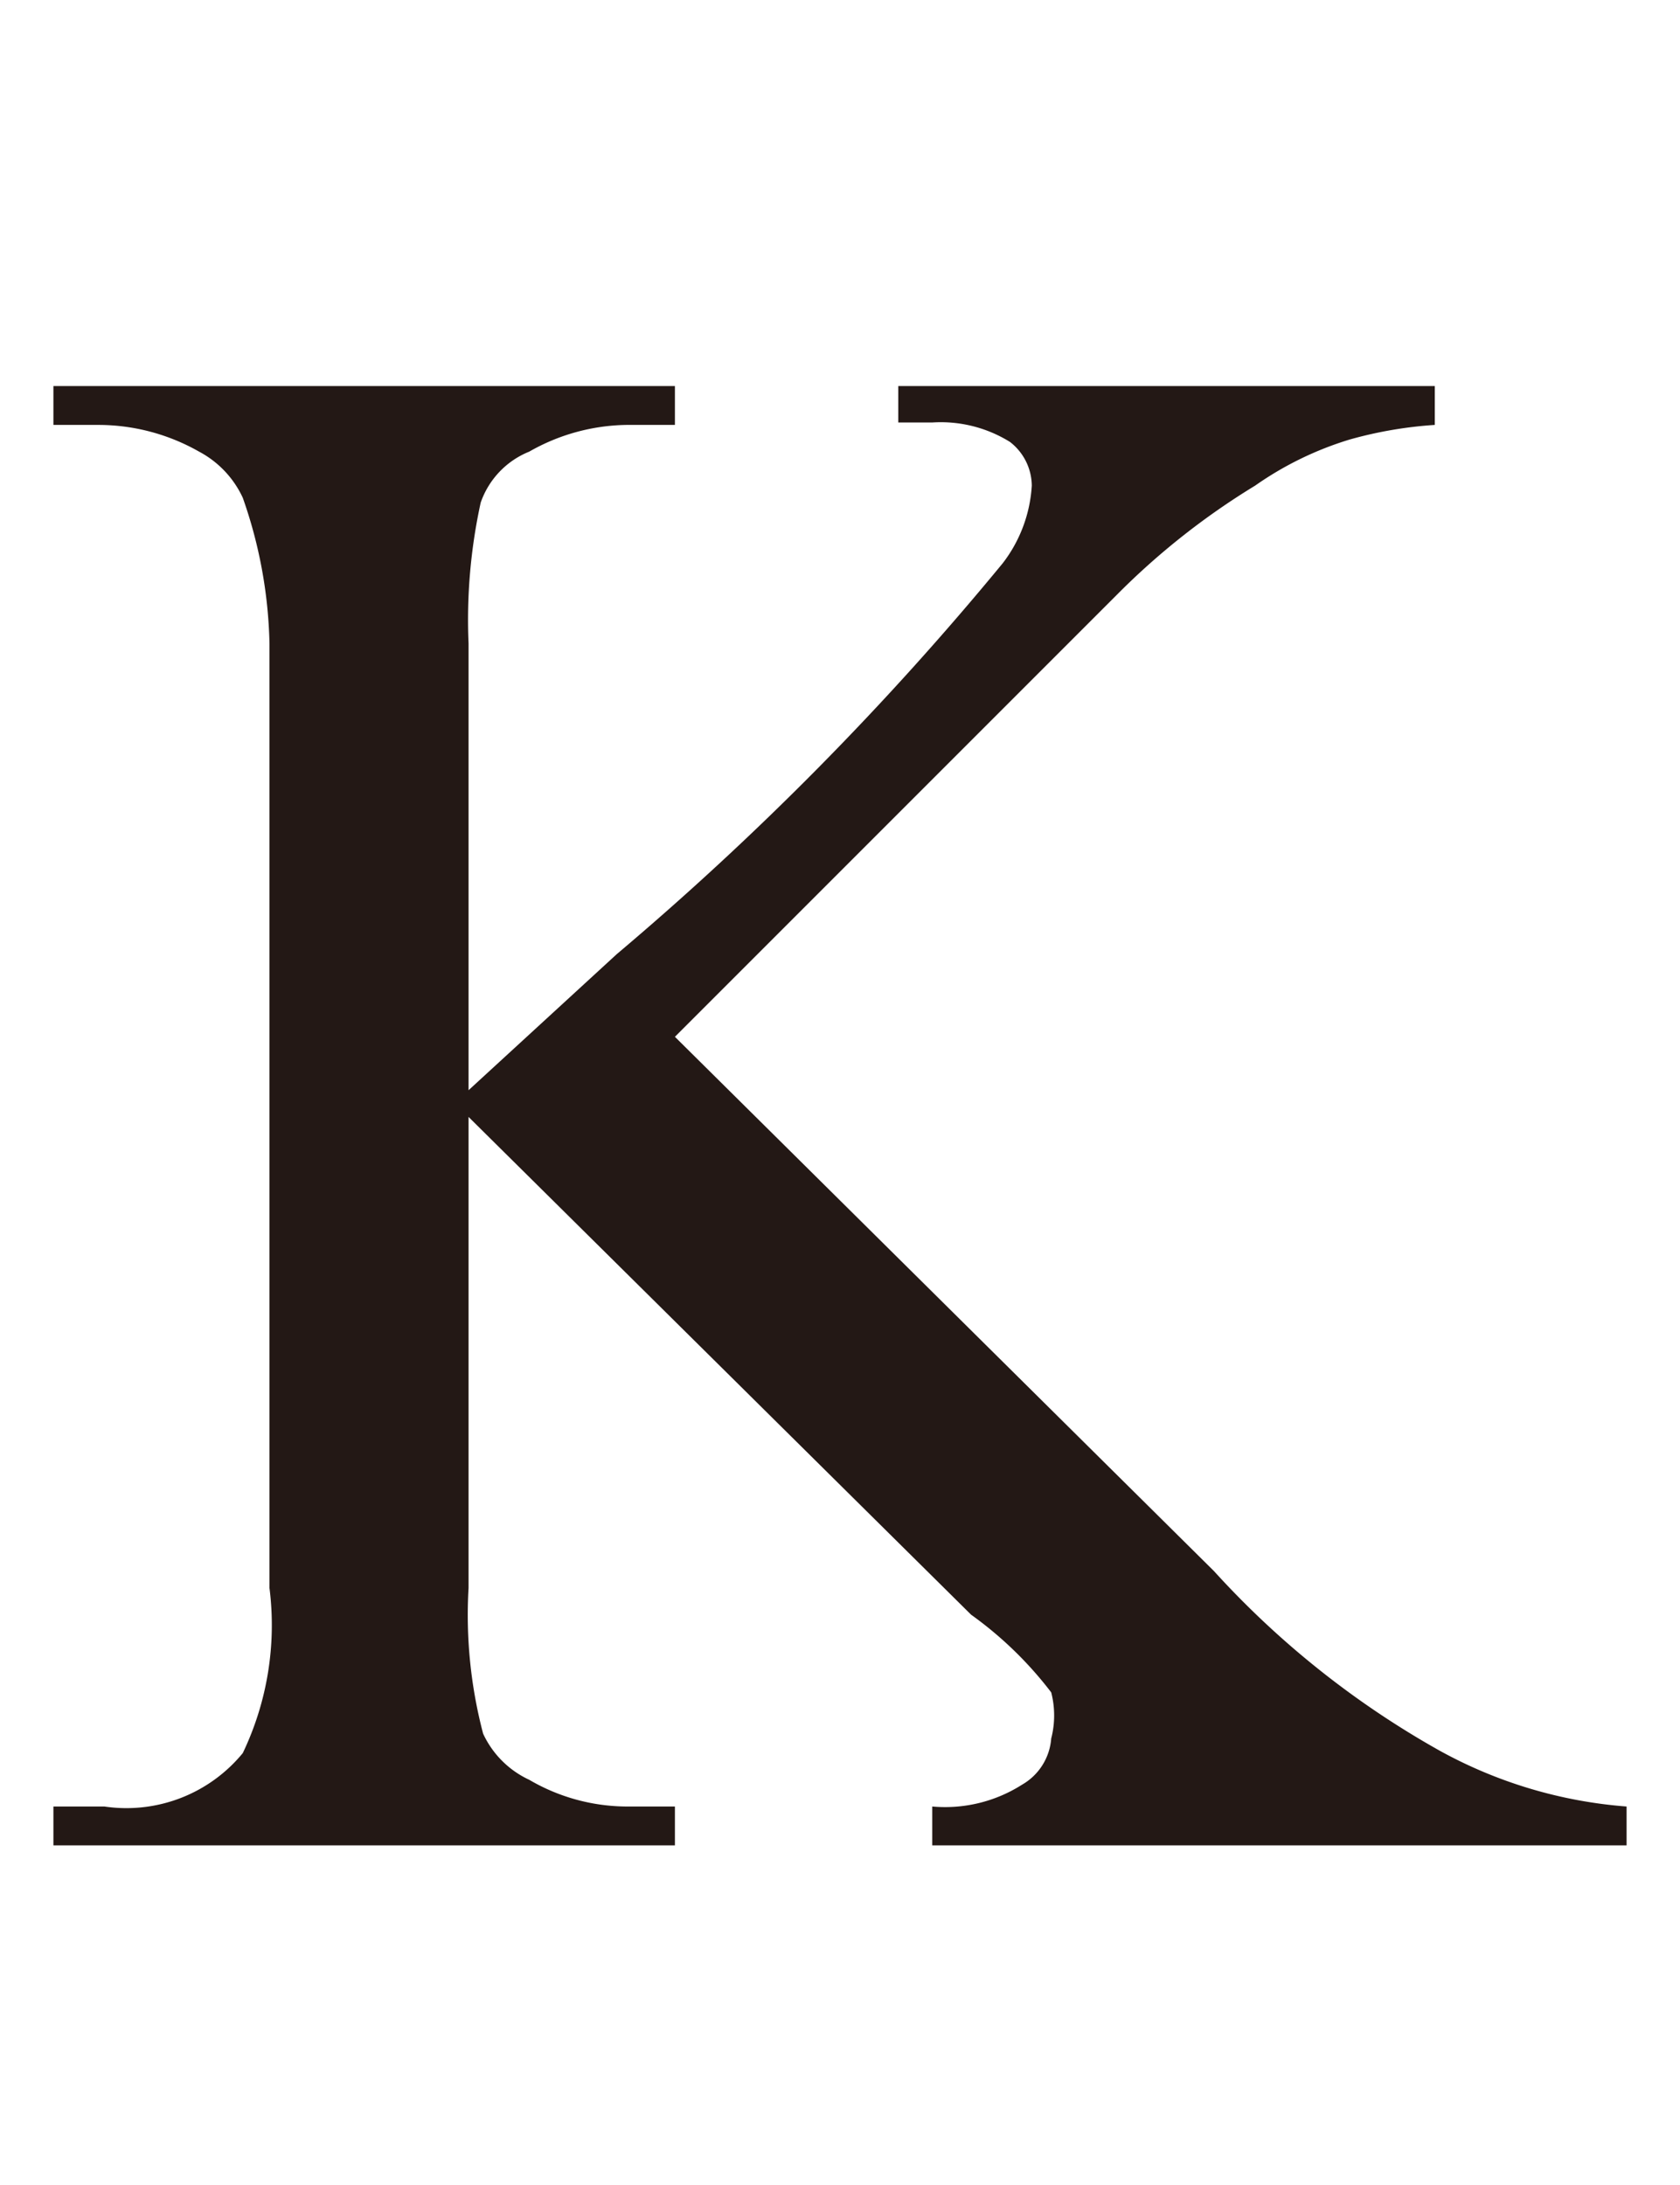
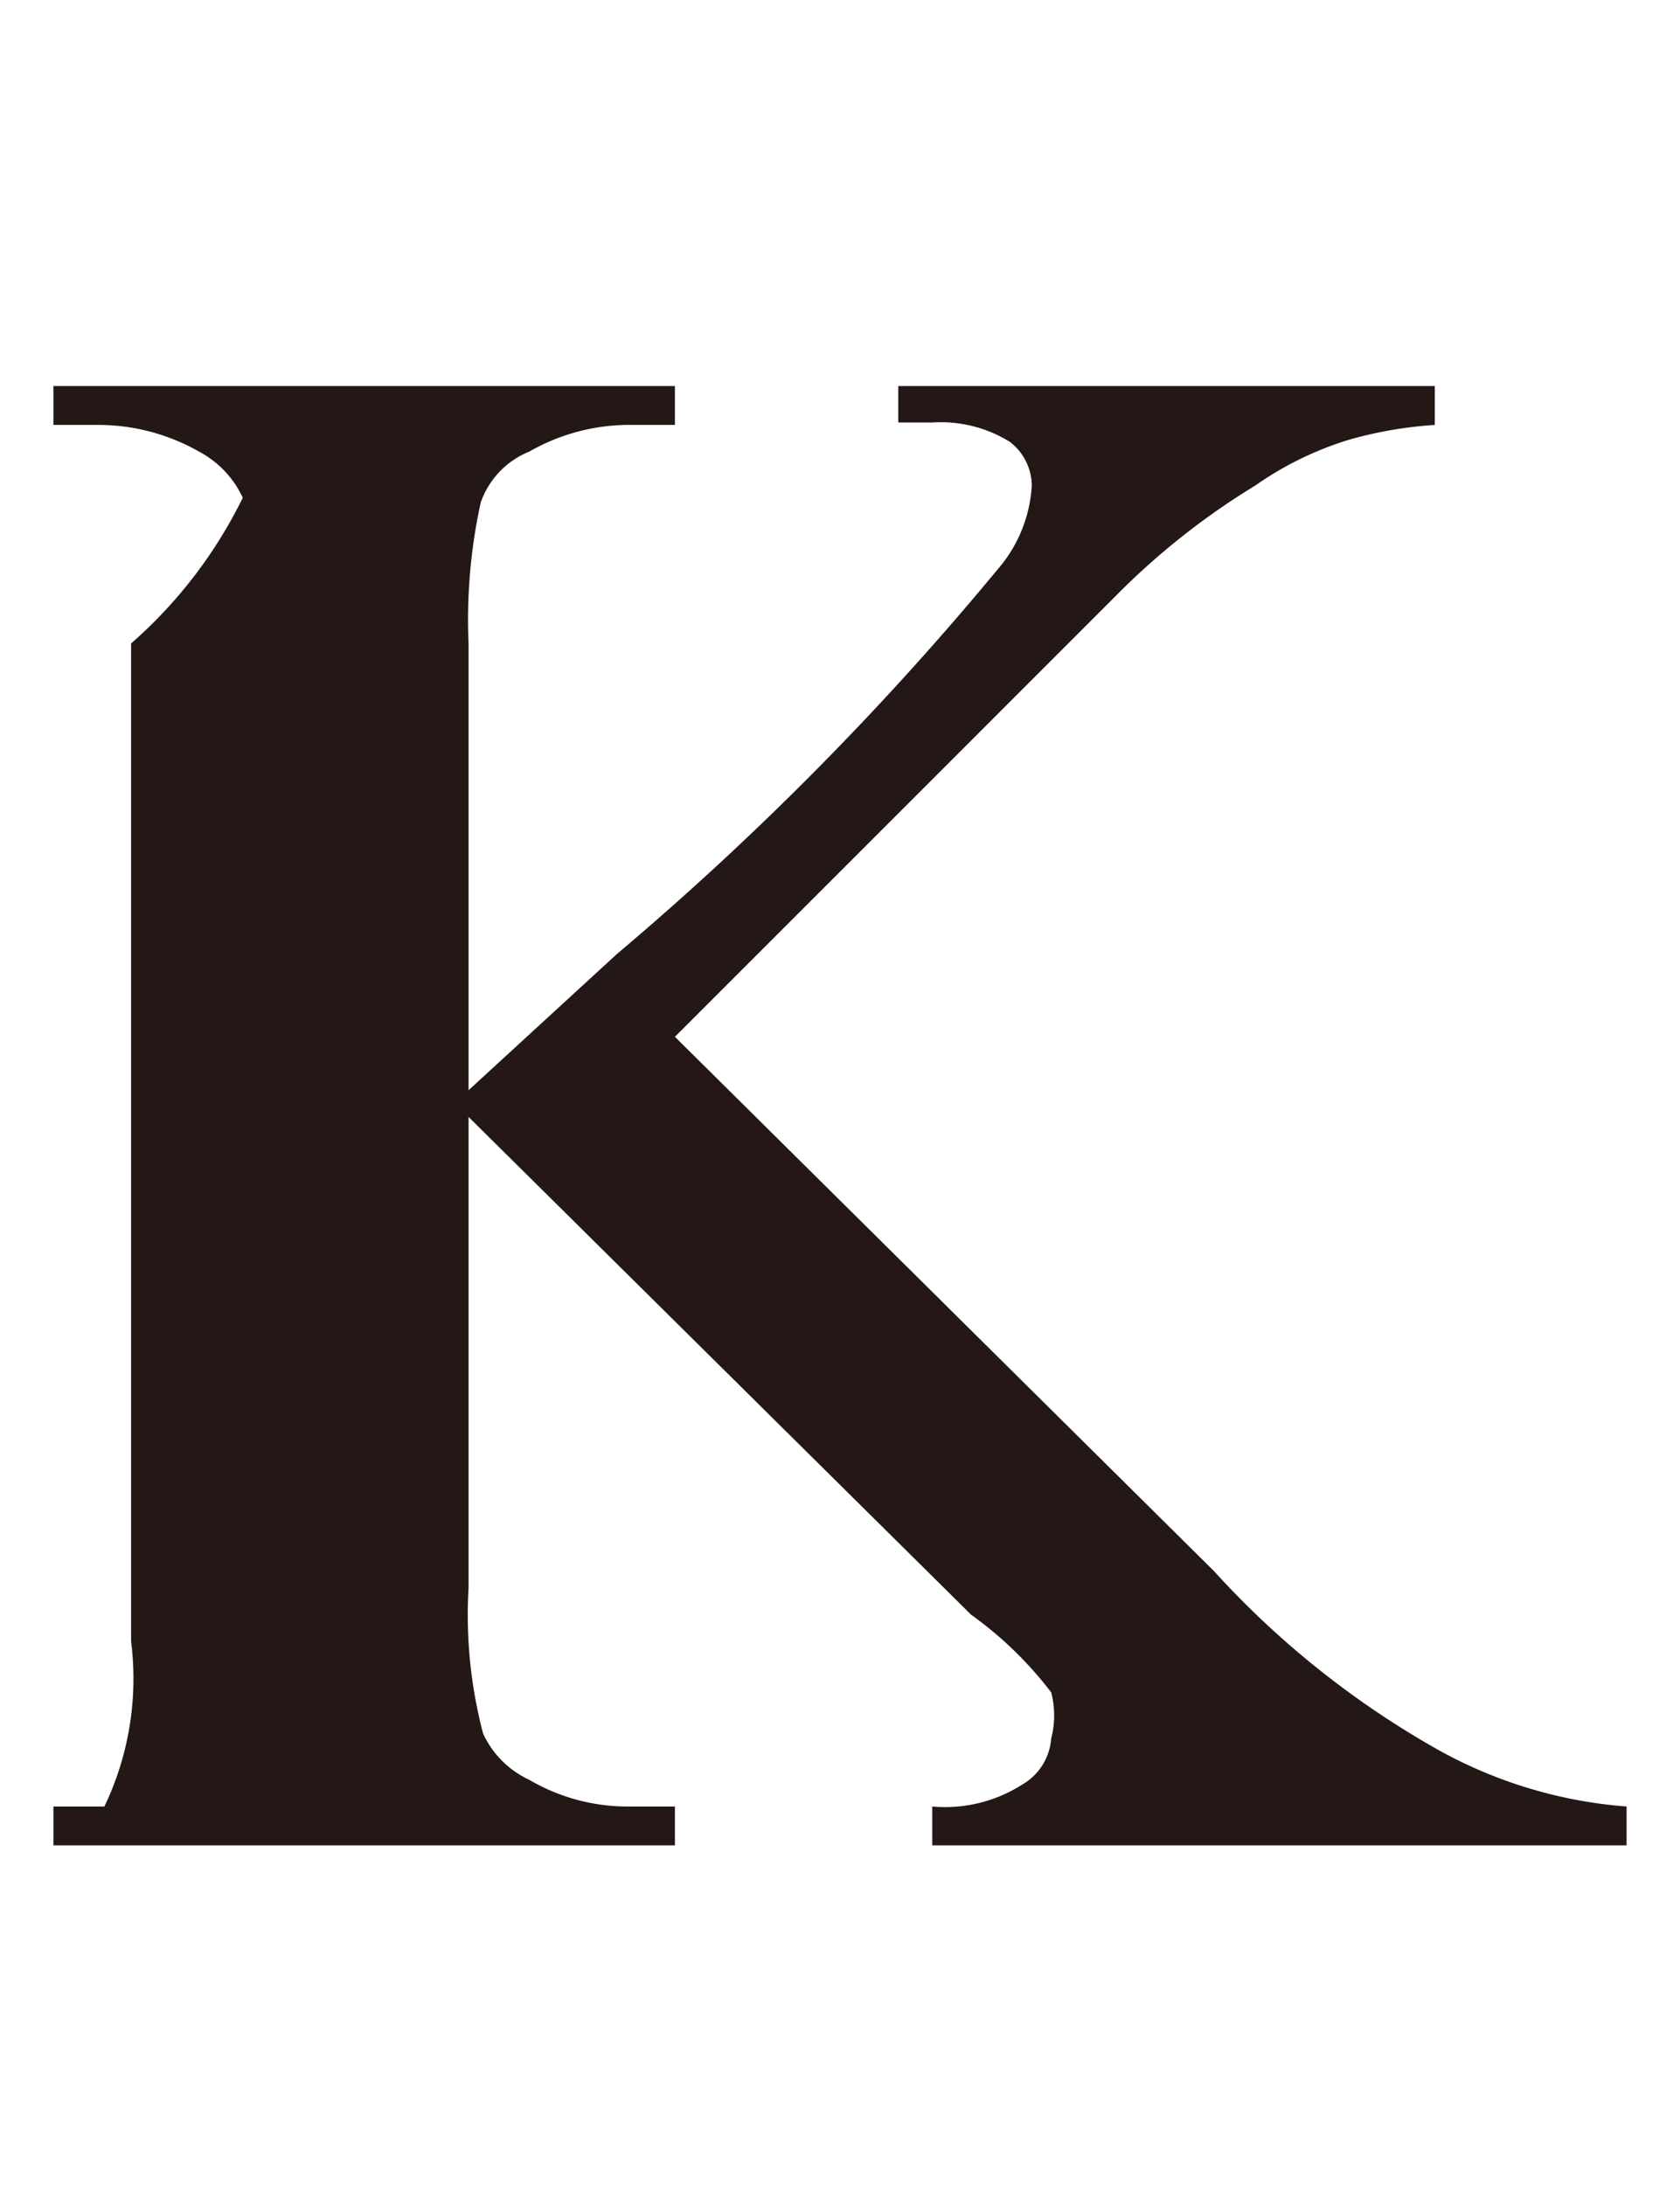
<svg xmlns="http://www.w3.org/2000/svg" id="レイヤー_1" data-name="レイヤー 1" viewBox="0 0 6.92 9">
  <defs>
    <style>.cls-1{fill:#231815;}</style>
  </defs>
-   <path class="cls-1" d="M2.78,4.27,5,6.47a3.7,3.7,0,0,0,.93.74,1.89,1.89,0,0,0,.77.23V7.6H3.84V7.44a.59.59,0,0,0,.37-.09.24.24,0,0,0,.12-.19.38.38,0,0,0,0-.19A1.55,1.55,0,0,0,4,6.65L1.93,4.6V6.54a1.92,1.92,0,0,0,.06.6.39.39,0,0,0,.19.19.8.8,0,0,0,.4.11h.2V7.6H.22V7.44H.43A.62.62,0,0,0,1,7.22a1.22,1.22,0,0,0,.11-.68V2.65A1.92,1.92,0,0,0,1,2.05a.41.41,0,0,0-.18-.19.84.84,0,0,0-.41-.11H.22V1.59H2.78v.16h-.2a.83.83,0,0,0-.4.11.35.35,0,0,0-.2.21,2.26,2.26,0,0,0-.05.58V4.49l.61-.56A12.49,12.49,0,0,0,4.13,2.32.58.58,0,0,0,4.25,2a.23.23,0,0,0-.09-.18.54.54,0,0,0-.32-.08H3.7V1.59H5.91v.16a1.7,1.7,0,0,0-.35.06A1.37,1.37,0,0,0,5.17,2a3,3,0,0,0-.57.45l-.9.9Z" />
+   <path class="cls-1" d="M2.78,4.27,5,6.47a3.7,3.7,0,0,0,.93.74,1.89,1.89,0,0,0,.77.23V7.6H3.84V7.44a.59.59,0,0,0,.37-.09.24.24,0,0,0,.12-.19.38.38,0,0,0,0-.19A1.55,1.55,0,0,0,4,6.65L1.93,4.6V6.54a1.92,1.92,0,0,0,.06.6.39.39,0,0,0,.19.19.8.8,0,0,0,.4.11h.2V7.6H.22V7.44H.43a1.22,1.22,0,0,0,.11-.68V2.65A1.92,1.92,0,0,0,1,2.05a.41.41,0,0,0-.18-.19.84.84,0,0,0-.41-.11H.22V1.59H2.78v.16h-.2a.83.83,0,0,0-.4.11.35.35,0,0,0-.2.21,2.26,2.26,0,0,0-.05.58V4.49l.61-.56A12.49,12.49,0,0,0,4.13,2.32.58.58,0,0,0,4.25,2a.23.23,0,0,0-.09-.18.54.54,0,0,0-.32-.08H3.7V1.59H5.91v.16a1.7,1.7,0,0,0-.35.06A1.37,1.37,0,0,0,5.17,2a3,3,0,0,0-.57.45l-.9.9Z" />
</svg>